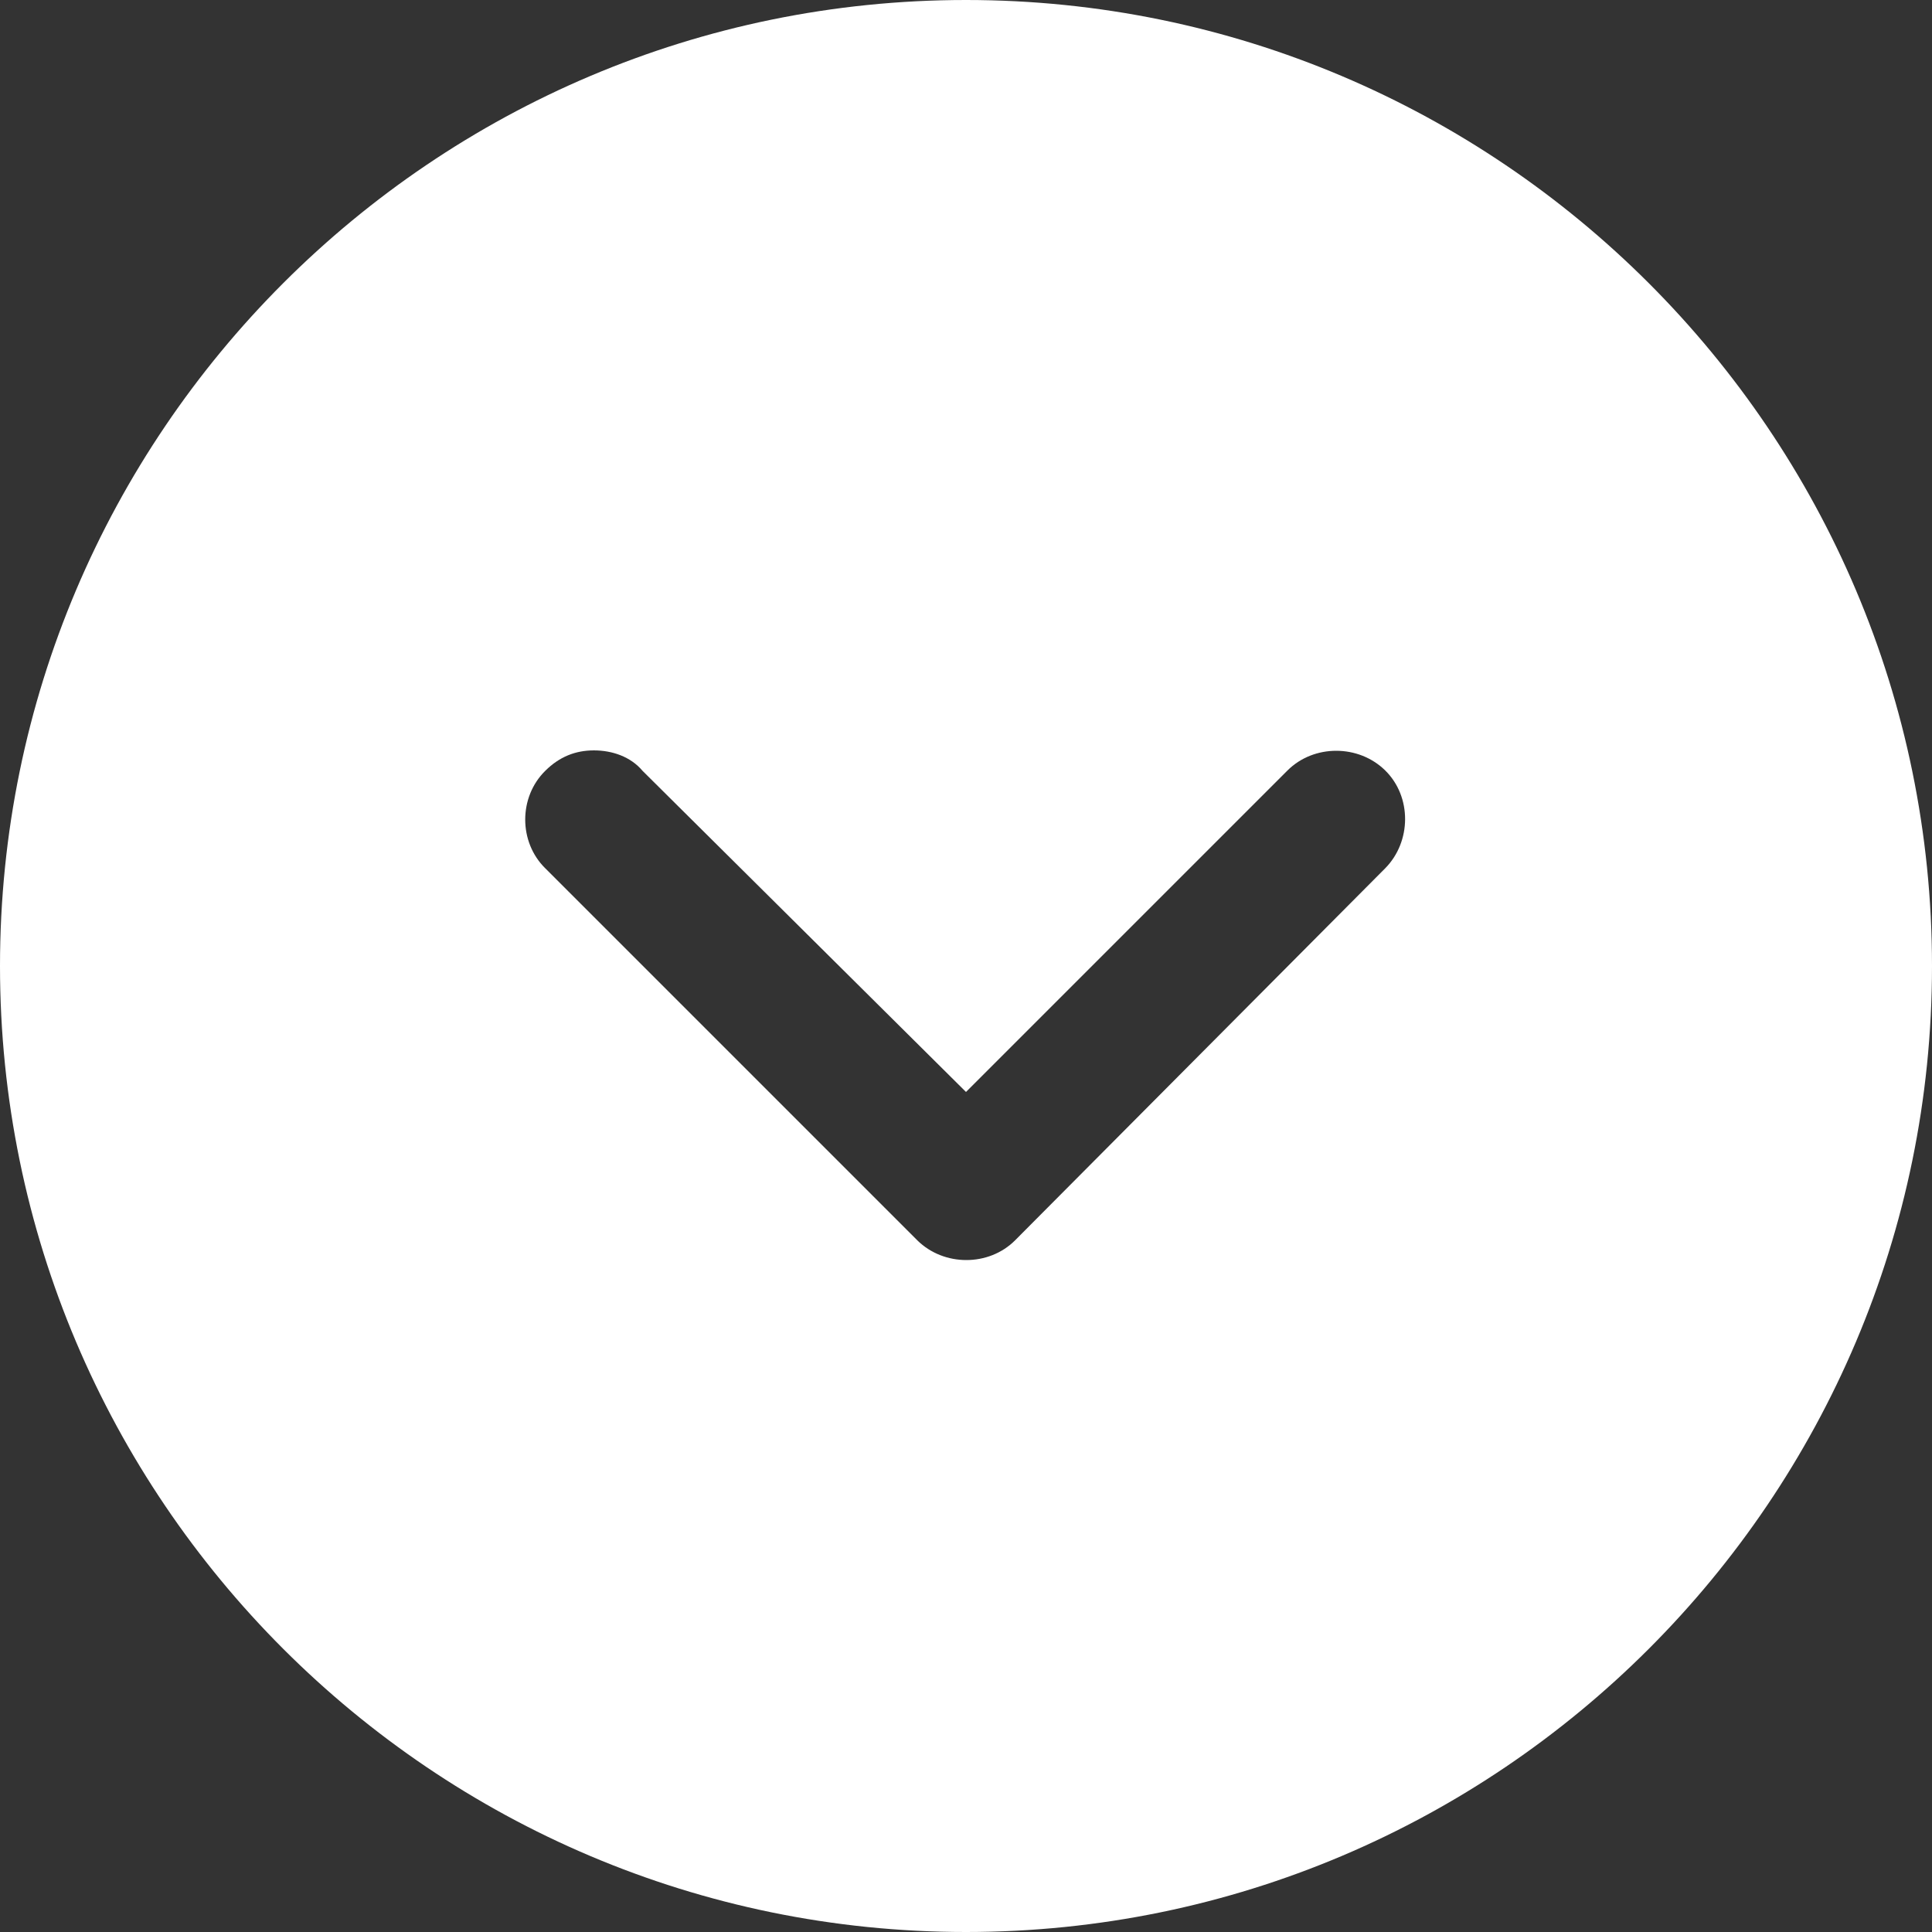
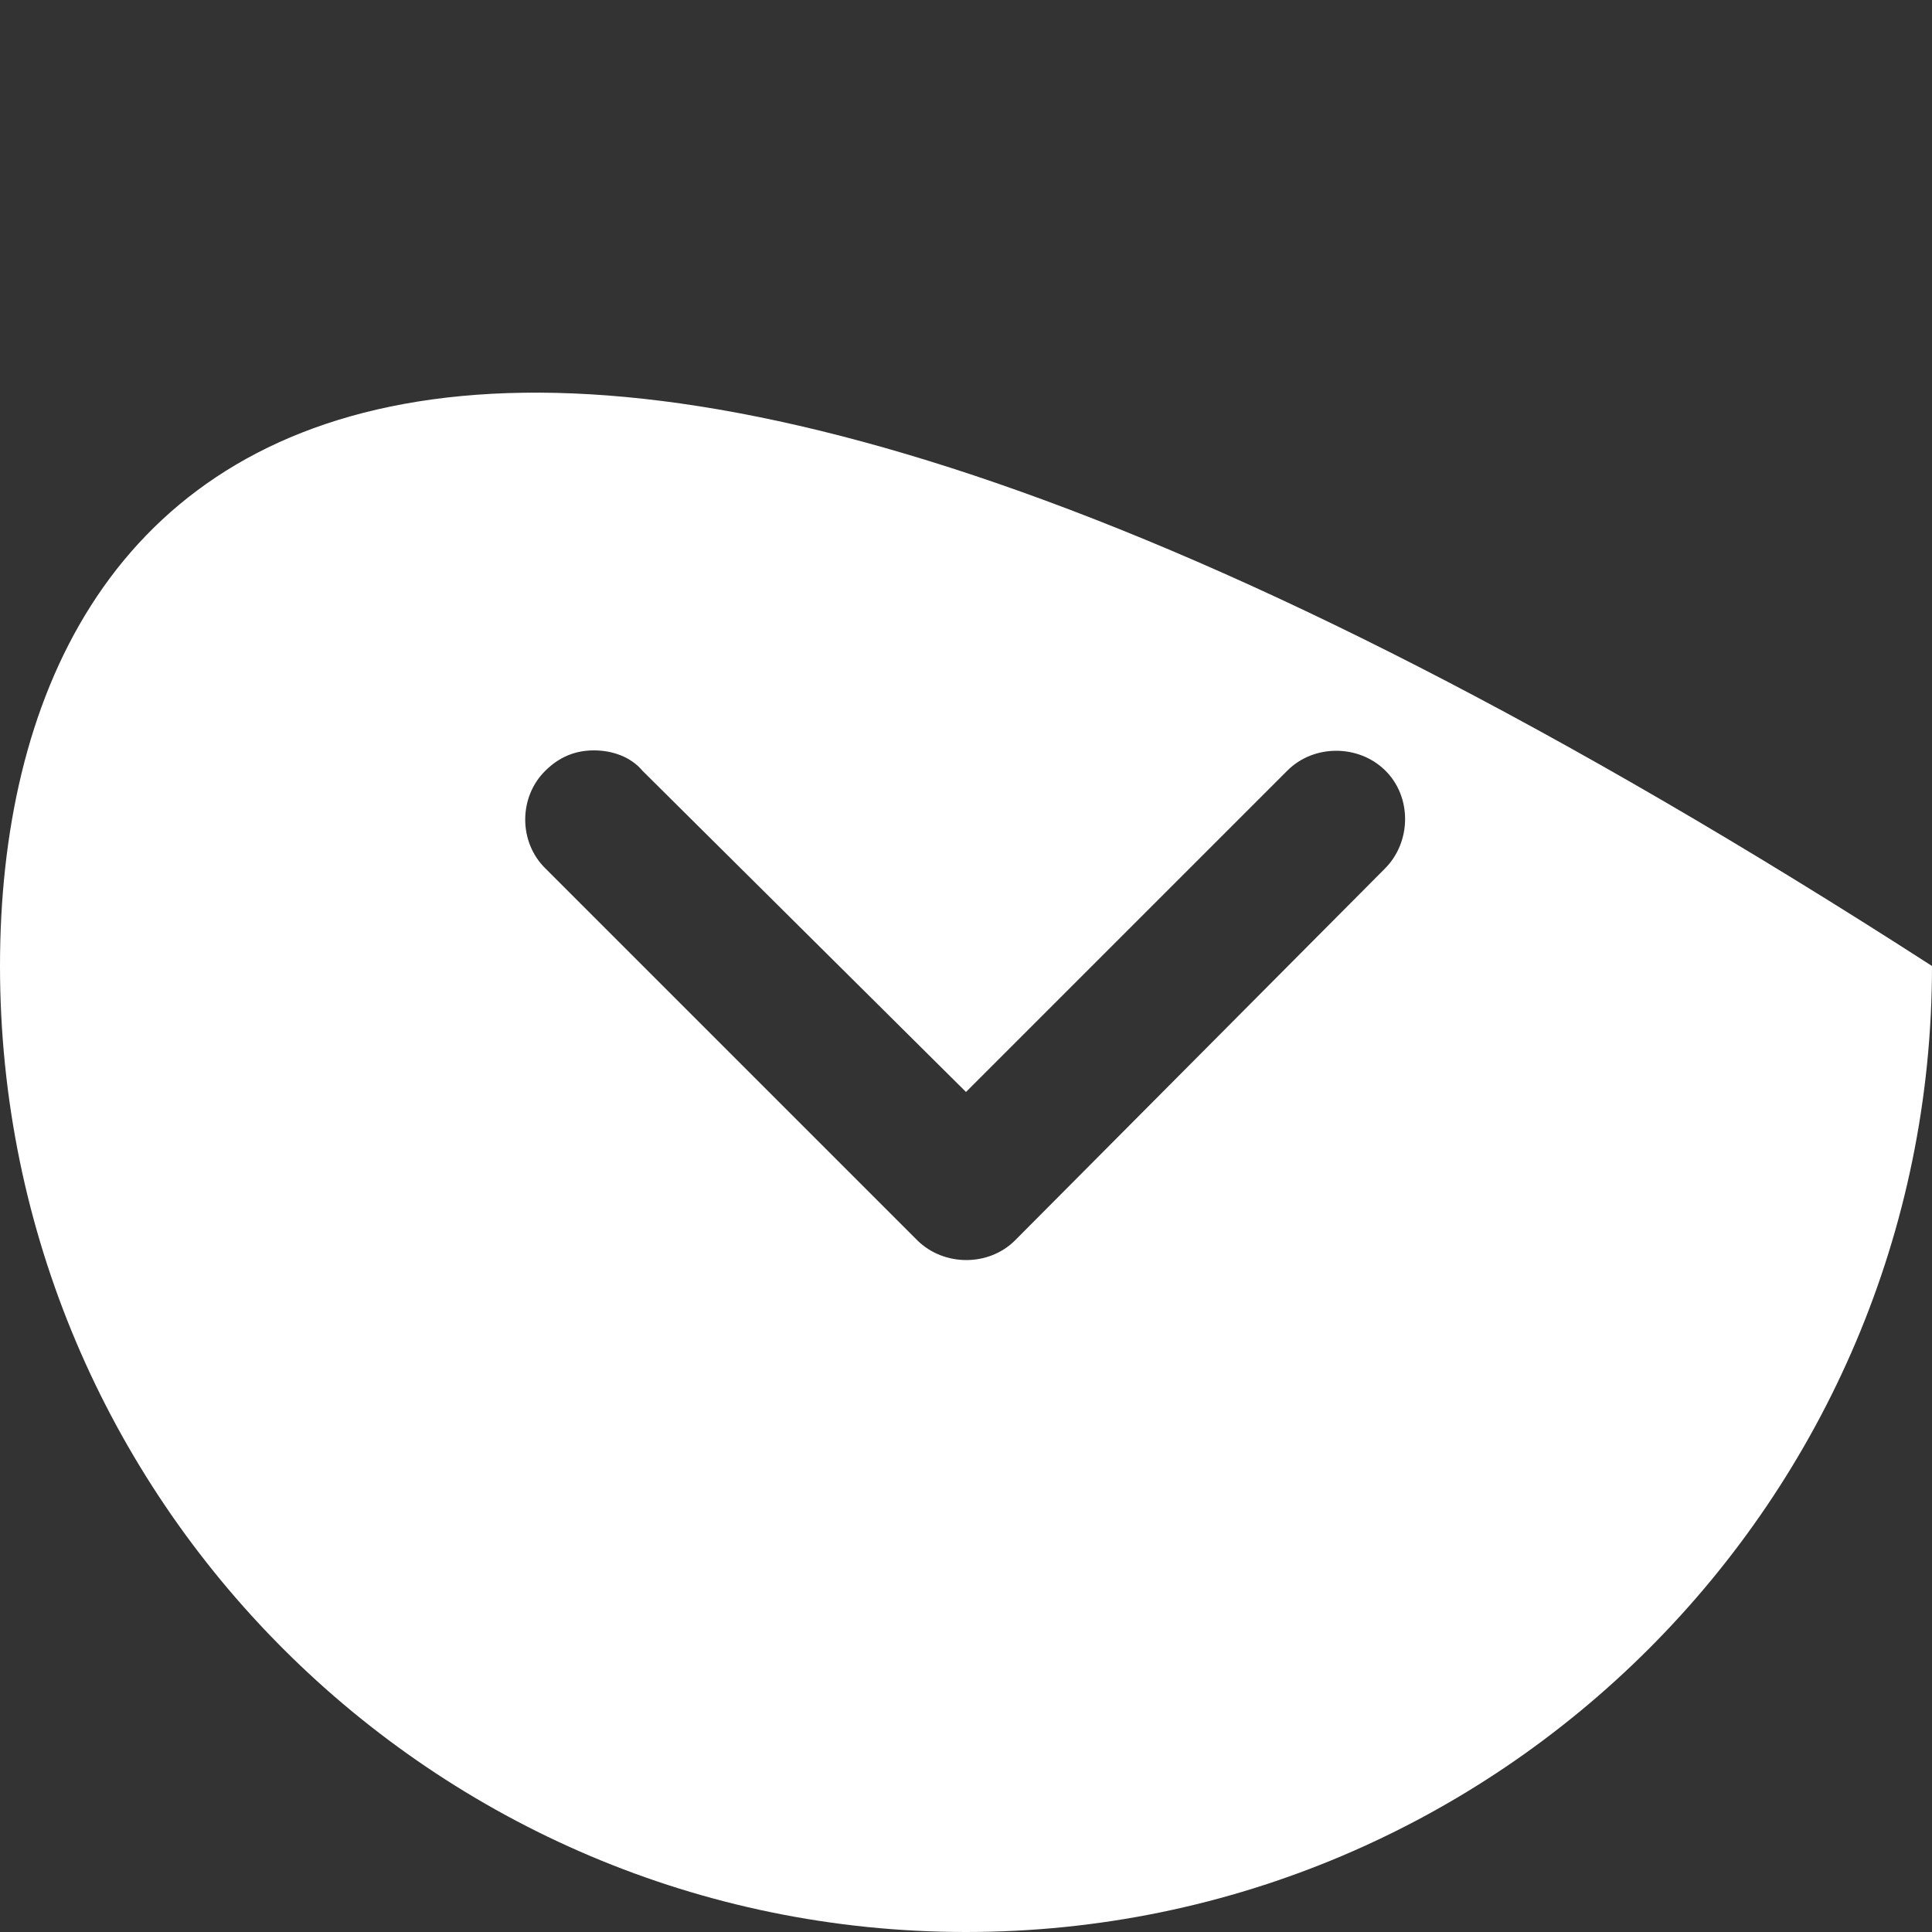
<svg xmlns="http://www.w3.org/2000/svg" version="1.1" id="Capa_1" x="0px" y="0px" viewBox="0 0 50 50" style="enable-background:new 0 0 50 50;" xml:space="preserve">
  <rect x="0" y="0" width="50" height="50" fill="#333333" stroke="none" />
  <style type="text/css">
	.st0{fill:#FFFFFF;}
</style>
  <g>
-     <path class="st0" d="M25,50c13.79,0,25-11.21,25-25S38.79,0,25,0C11.21,0,0,11.21,0,25C0,38.79,11.21,50,25,50z M14.11,19.95   c0.37-0.37,0.79-0.53,1.26-0.53s0.95,0.16,1.26,0.53L25,28.26l8.32-8.32c0.68-0.68,1.84-0.68,2.53,0s0.68,1.84,0,2.53l-9.58,9.63   c-0.68,0.68-1.84,0.68-2.53,0l-9.63-9.63C13.42,21.79,13.42,20.63,14.11,19.95z" />
+     <path class="st0" d="M25,50c13.79,0,25-11.21,25-25C11.21,0,0,11.21,0,25C0,38.79,11.21,50,25,50z M14.11,19.95   c0.37-0.37,0.79-0.53,1.26-0.53s0.95,0.16,1.26,0.53L25,28.26l8.32-8.32c0.68-0.68,1.84-0.68,2.53,0s0.68,1.84,0,2.53l-9.58,9.63   c-0.68,0.68-1.84,0.68-2.53,0l-9.63-9.63C13.42,21.79,13.42,20.63,14.11,19.95z" />
  </g>
</svg>